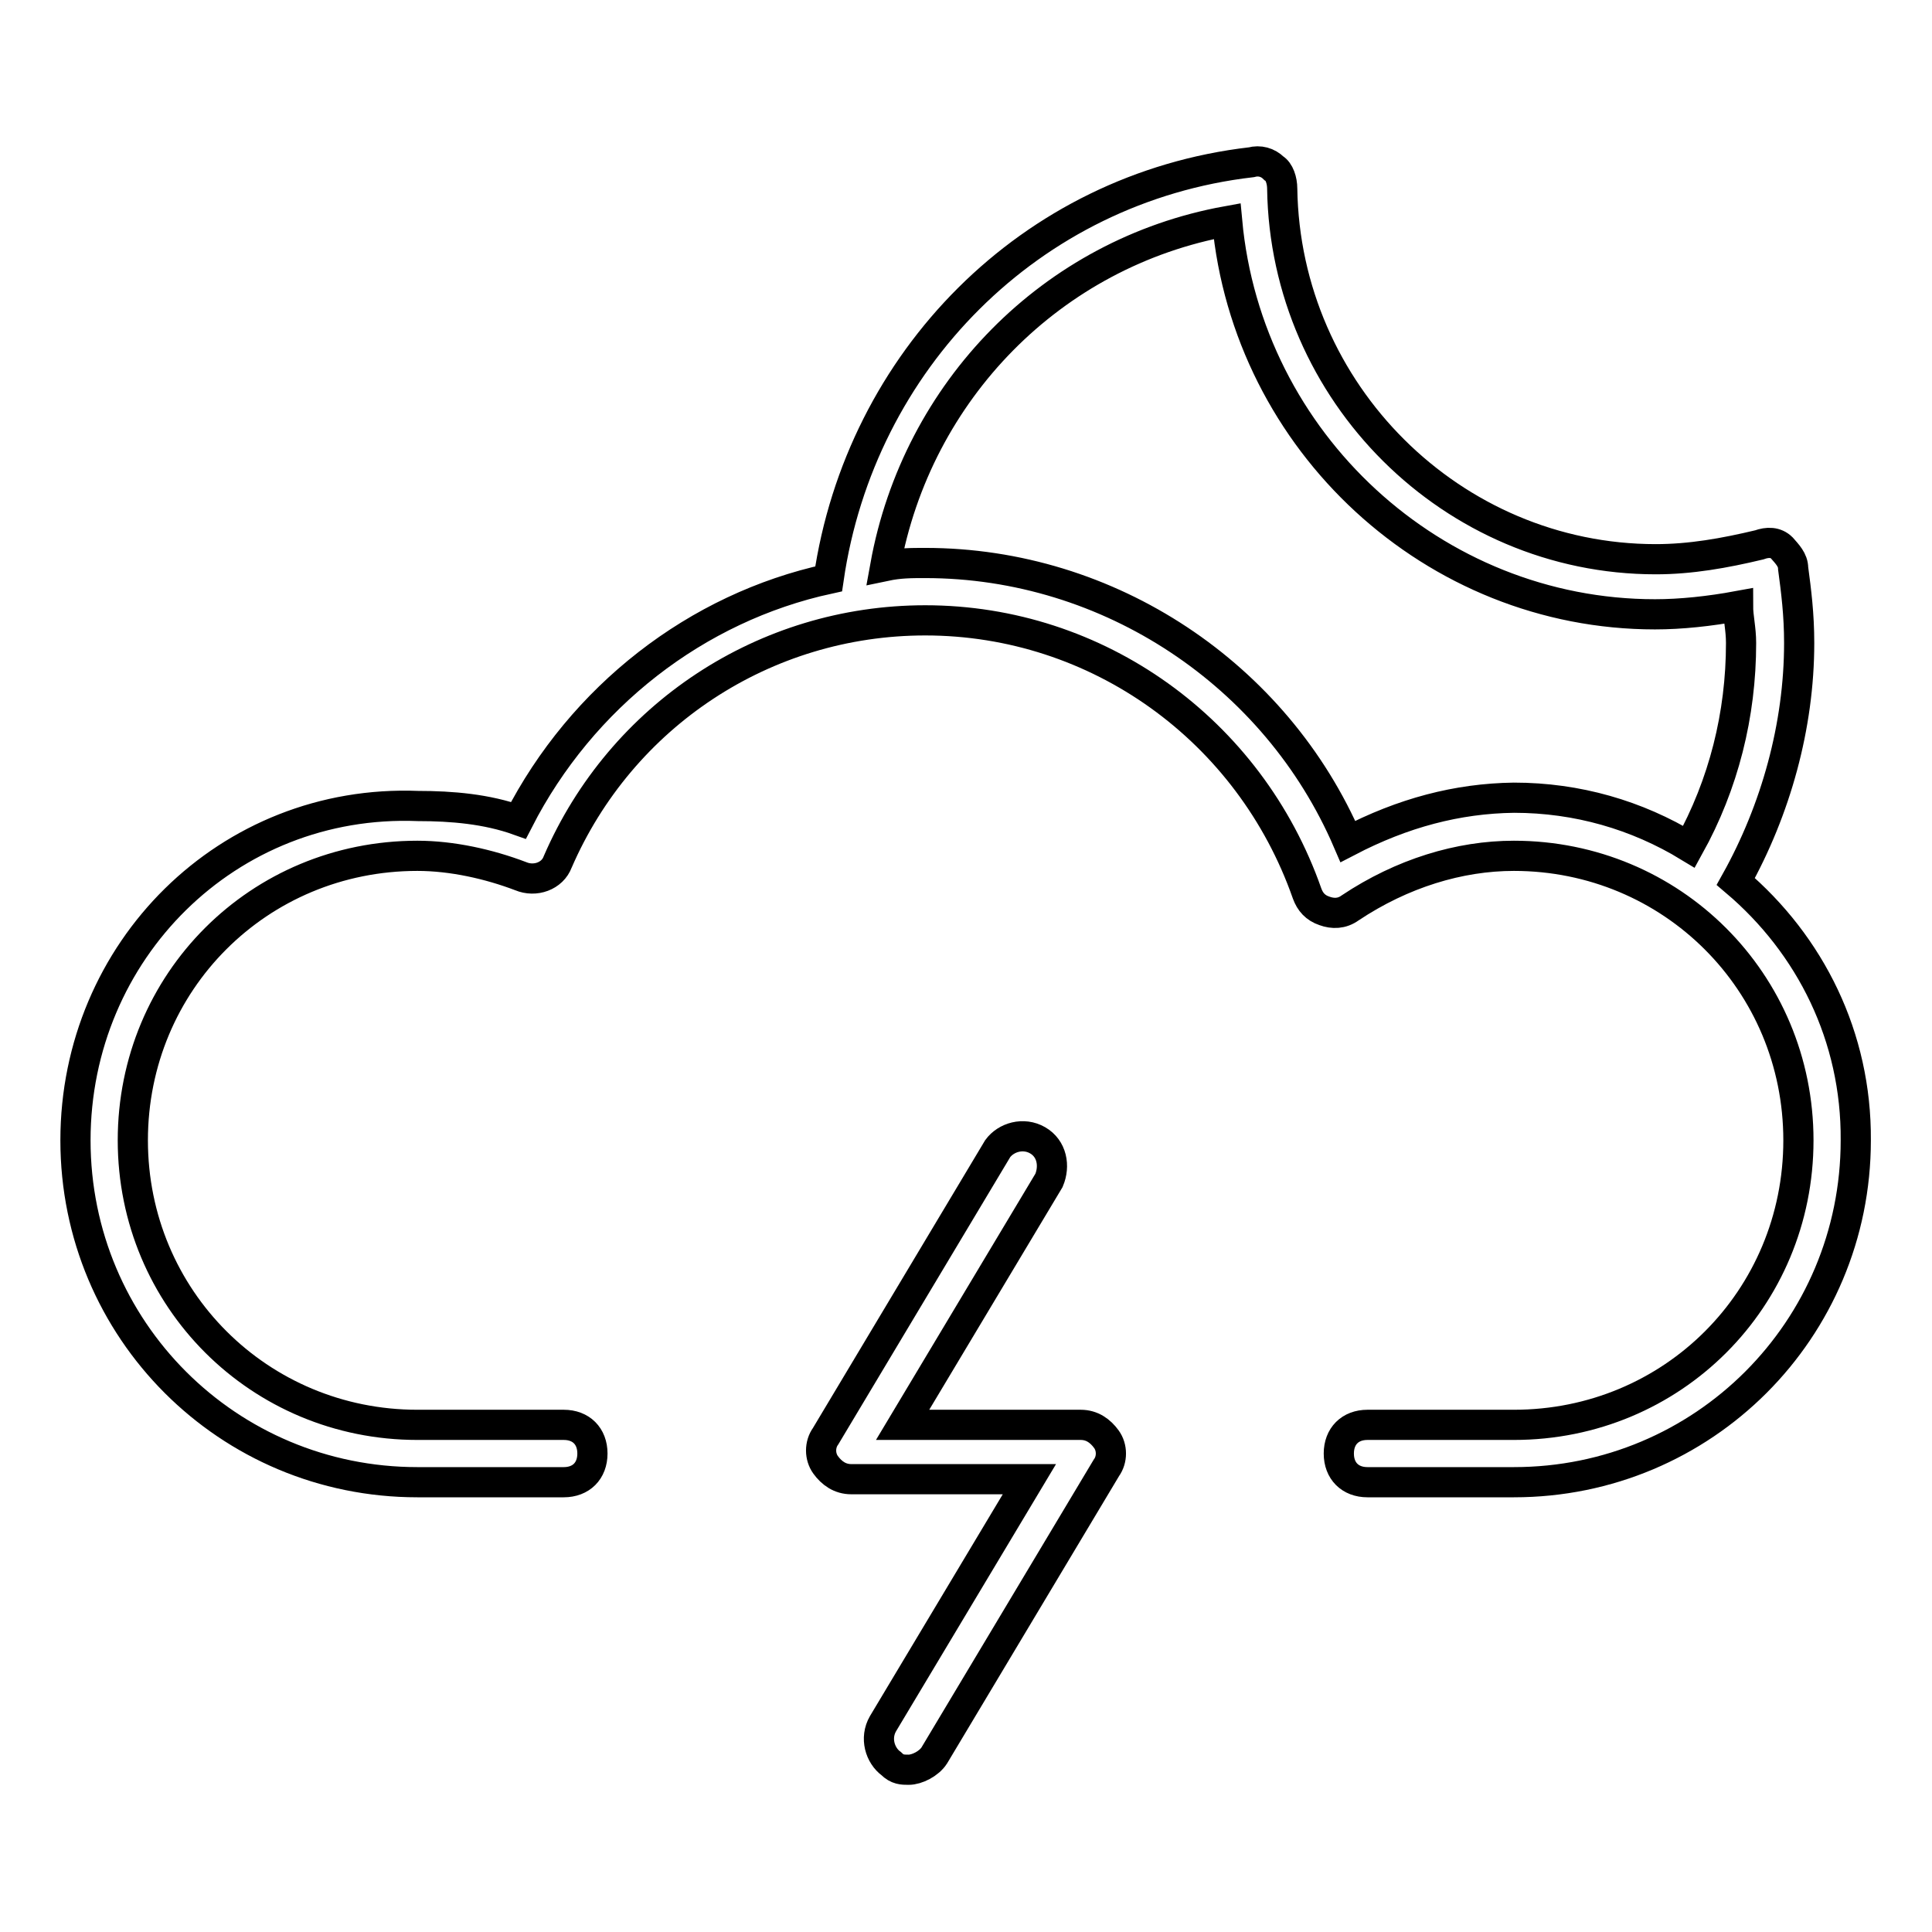
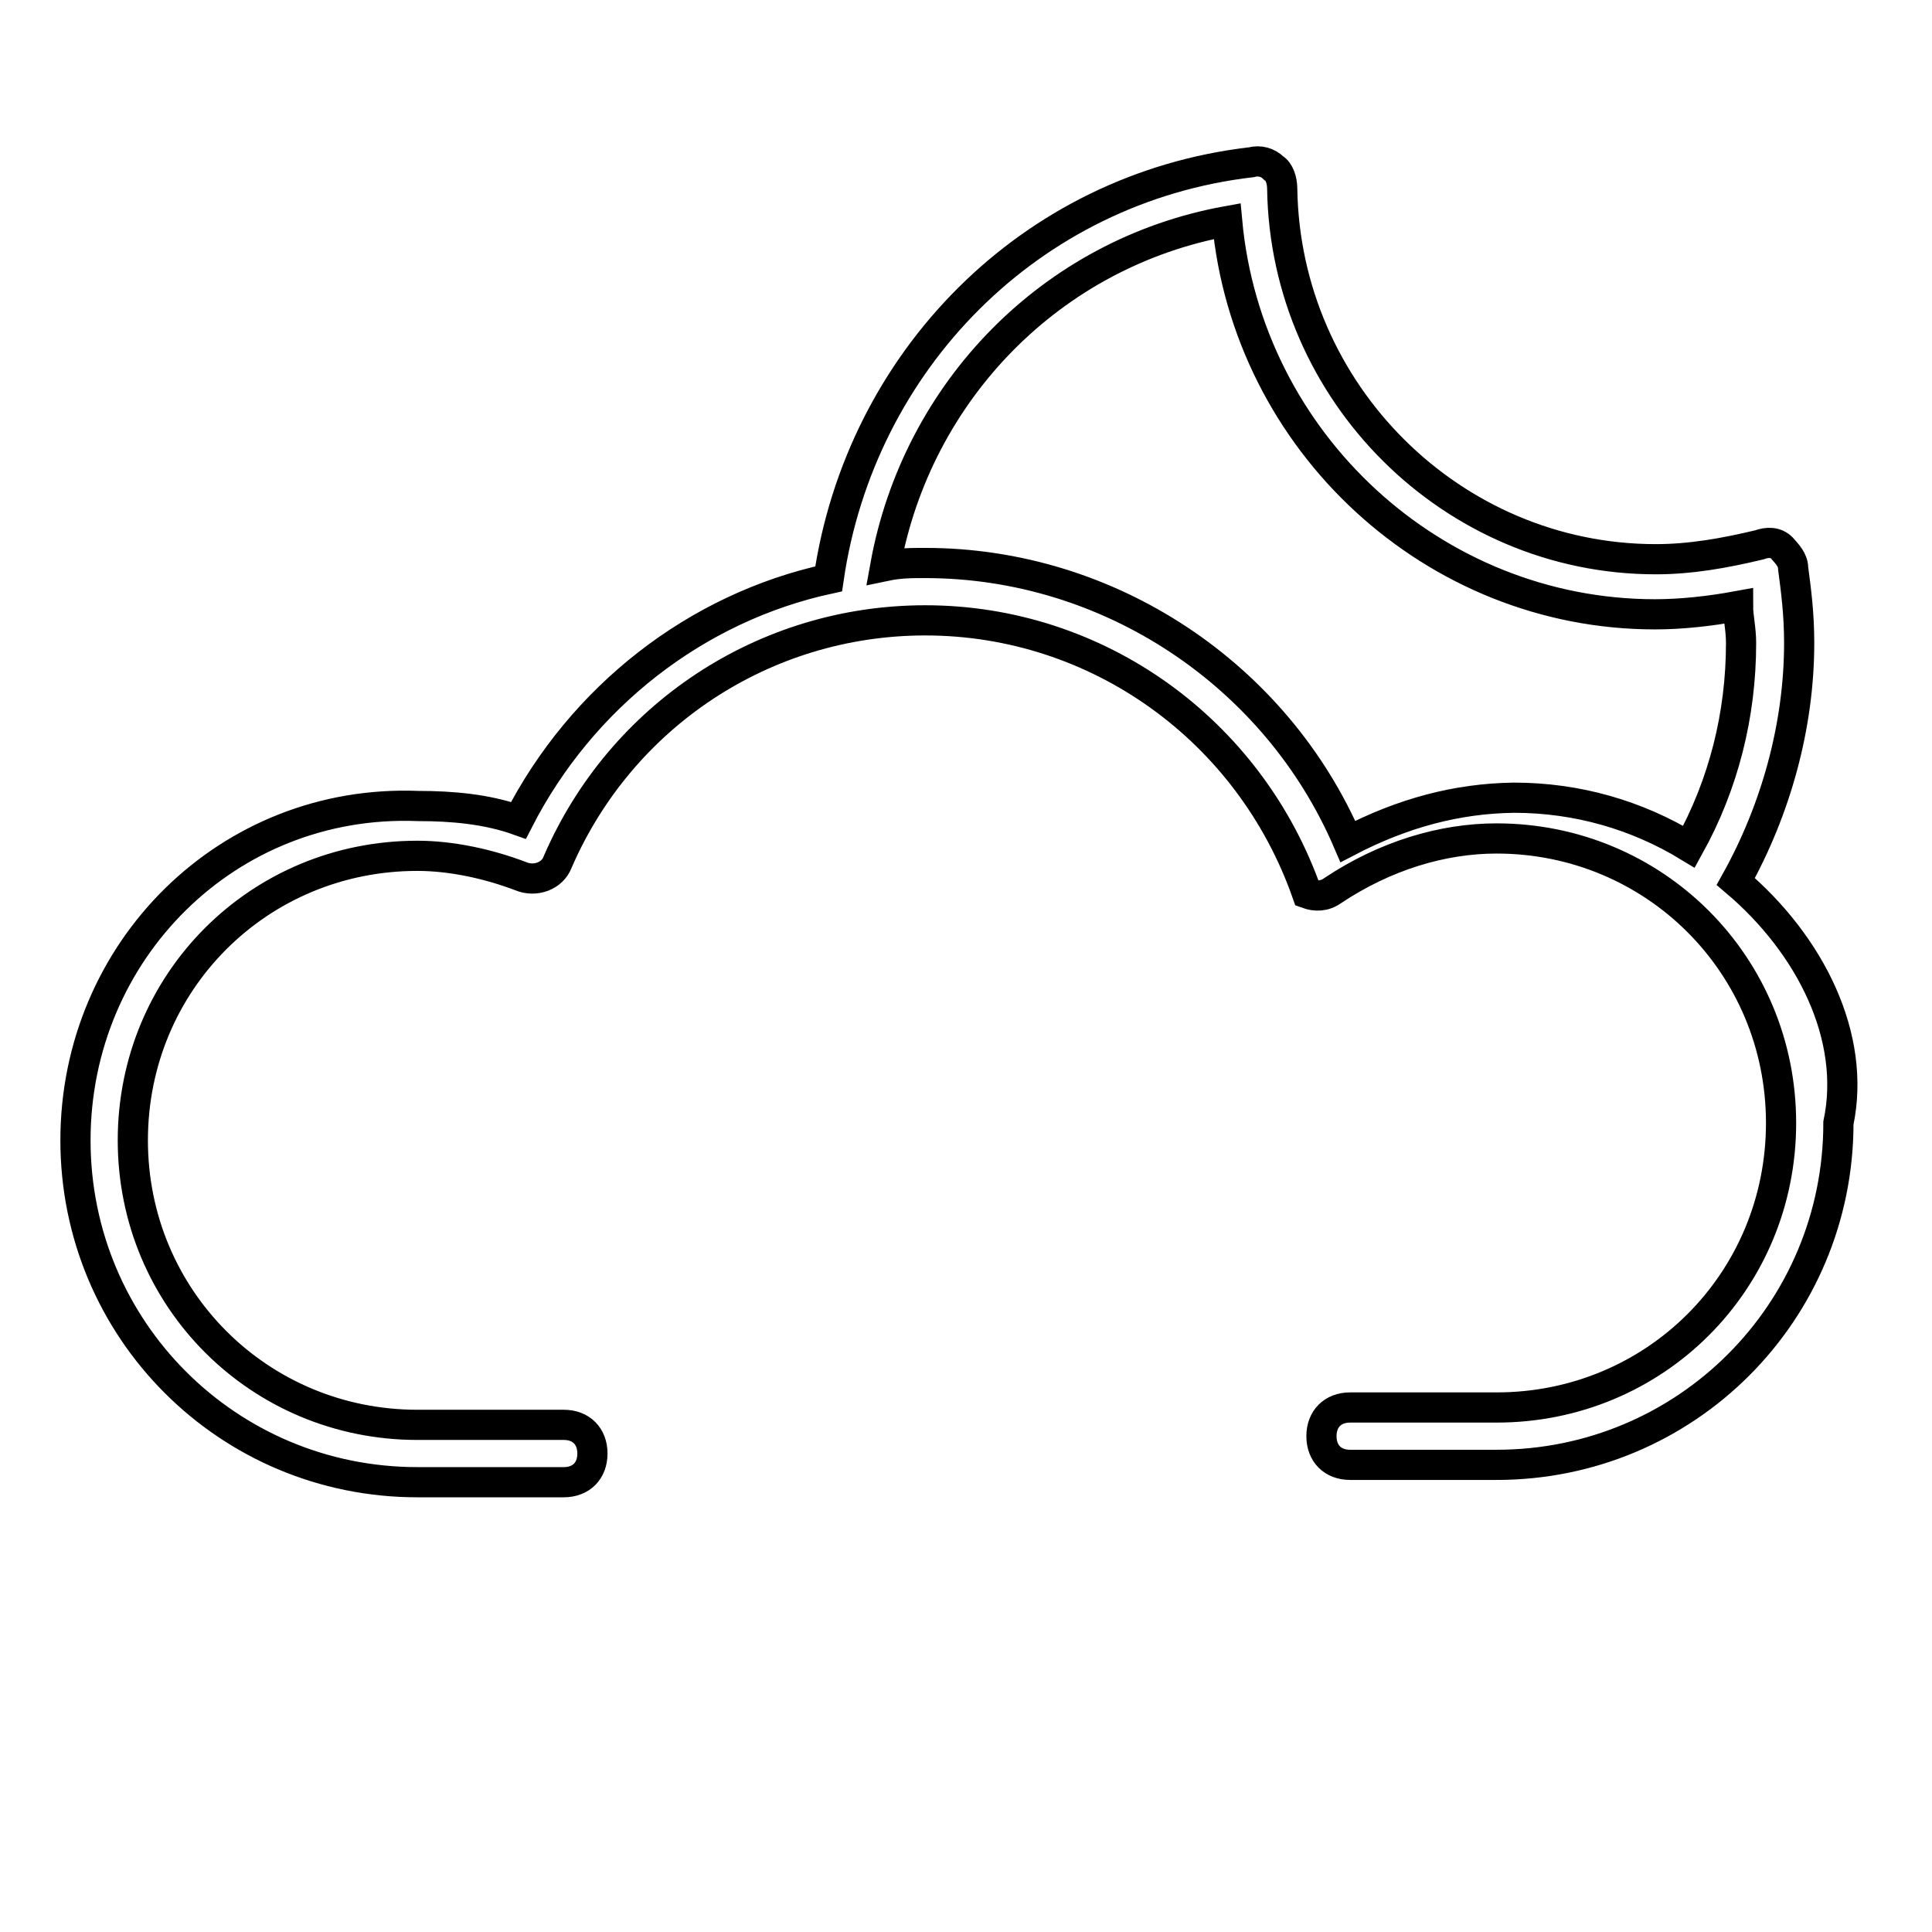
<svg xmlns="http://www.w3.org/2000/svg" version="1.1" x="0px" y="0px" viewBox="0 0 256 256" enable-background="new 0 0 256 256" xml:space="preserve">
  <g>
-     <path stroke-width="4" fill-opacity="0" stroke="#000000" d="M137.5,151.1c-1.9-1.1-4.2-0.4-5.3,1.1l-22.8,38.1c-0.8,1.1-0.8,2.7,0,3.8c0.8,1.1,1.9,1.9,3.4,1.9h23.6 L117,228.4c-1.1,1.9-0.4,4.2,1.1,5.3c0.8,0.8,1.5,0.8,2.3,0.8c1.1,0,2.7-0.8,3.4-1.9l22.8-38.1c0.8-1.1,0.8-2.7,0-3.8 c-0.8-1.1-1.9-1.9-3.4-1.9h-23.6l19.4-32.4C139.8,154.5,139.4,152.2,137.5,151.1L137.5,151.1z" />
-     <path stroke-width="4" fill-opacity="0" stroke="#000000" d="M230,116.8c5.3-9.5,8.4-20.6,8.4-31.6c0-3.8-0.4-6.9-0.8-9.9c0-1.1-0.8-1.9-1.5-2.7c-0.8-0.8-1.9-0.8-3-0.4 c-4.6,1.1-9.1,1.9-13.7,1.9c-27,0-49.1-22.1-49.5-49.1c0-1.1-0.4-2.3-1.1-2.7c-0.8-0.8-1.9-1.1-3-0.8c-29.3,3.4-51.8,26.3-56,55.2 c-17.5,3.8-32.7,15.6-41.1,32c-4.2-1.5-8.8-1.9-13.3-1.9C30.2,105.8,10,126,10,151.1c0,25.1,20.2,45.3,45.3,45.3h19.4 c2.3,0,3.8-1.5,3.8-3.8c0-2.3-1.5-3.8-3.8-3.8H55.3c-20.9,0-37.7-16.7-37.7-37.7s16.7-37.7,37.7-37.7c4.6,0,9.5,1.1,13.7,2.7 c1.9,0.8,4.2,0,4.9-1.9c8.4-19.4,27.4-32,48.7-32c22.8,0,43,14.5,50.6,36.2c0.4,1.1,1.1,1.9,2.3,2.3c1.1,0.4,2.3,0.4,3.4-0.4 c6.9-4.6,14.5-6.9,21.7-6.9c20.9,0,37.7,16.7,37.7,37.7s-16.7,37.7-37.7,37.7h-19.4c-2.3,0-3.8,1.5-3.8,3.8c0,2.3,1.5,3.8,3.8,3.8 h19.4c25.1,0,45.3-20.2,45.3-45.3C246,137.4,239.9,125.2,230,116.8z M178.6,111.5c-9.5-22.1-31.6-36.9-56-36.9 c-1.9,0-3.4,0-5.3,0.4c4.2-23.2,22.1-41.5,45.3-45.7c2.7,29.3,27.4,52.1,56.7,52.1c3.4,0,7.2-0.4,11-1.1c0,1.5,0.4,3,0.4,4.9 c0,9.5-2.3,18.7-6.9,27c-6.9-4.2-14.8-6.5-23.2-6.5C193.1,105.8,185.9,107.7,178.6,111.5L178.6,111.5z" />
+     <path stroke-width="4" fill-opacity="0" stroke="#000000" d="M230,116.8c5.3-9.5,8.4-20.6,8.4-31.6c0-3.8-0.4-6.9-0.8-9.9c0-1.1-0.8-1.9-1.5-2.7c-0.8-0.8-1.9-0.8-3-0.4 c-4.6,1.1-9.1,1.9-13.7,1.9c-27,0-49.1-22.1-49.5-49.1c0-1.1-0.4-2.3-1.1-2.7c-0.8-0.8-1.9-1.1-3-0.8c-29.3,3.4-51.8,26.3-56,55.2 c-17.5,3.8-32.7,15.6-41.1,32c-4.2-1.5-8.8-1.9-13.3-1.9C30.2,105.8,10,126,10,151.1c0,25.1,20.2,45.3,45.3,45.3h19.4 c2.3,0,3.8-1.5,3.8-3.8c0-2.3-1.5-3.8-3.8-3.8H55.3c-20.9,0-37.7-16.7-37.7-37.7s16.7-37.7,37.7-37.7c4.6,0,9.5,1.1,13.7,2.7 c1.9,0.8,4.2,0,4.9-1.9c8.4-19.4,27.4-32,48.7-32c22.8,0,43,14.5,50.6,36.2c1.1,0.4,2.3,0.4,3.4-0.4 c6.9-4.6,14.5-6.9,21.7-6.9c20.9,0,37.7,16.7,37.7,37.7s-16.7,37.7-37.7,37.7h-19.4c-2.3,0-3.8,1.5-3.8,3.8c0,2.3,1.5,3.8,3.8,3.8 h19.4c25.1,0,45.3-20.2,45.3-45.3C246,137.4,239.9,125.2,230,116.8z M178.6,111.5c-9.5-22.1-31.6-36.9-56-36.9 c-1.9,0-3.4,0-5.3,0.4c4.2-23.2,22.1-41.5,45.3-45.7c2.7,29.3,27.4,52.1,56.7,52.1c3.4,0,7.2-0.4,11-1.1c0,1.5,0.4,3,0.4,4.9 c0,9.5-2.3,18.7-6.9,27c-6.9-4.2-14.8-6.5-23.2-6.5C193.1,105.8,185.9,107.7,178.6,111.5L178.6,111.5z" />
  </g>
</svg>